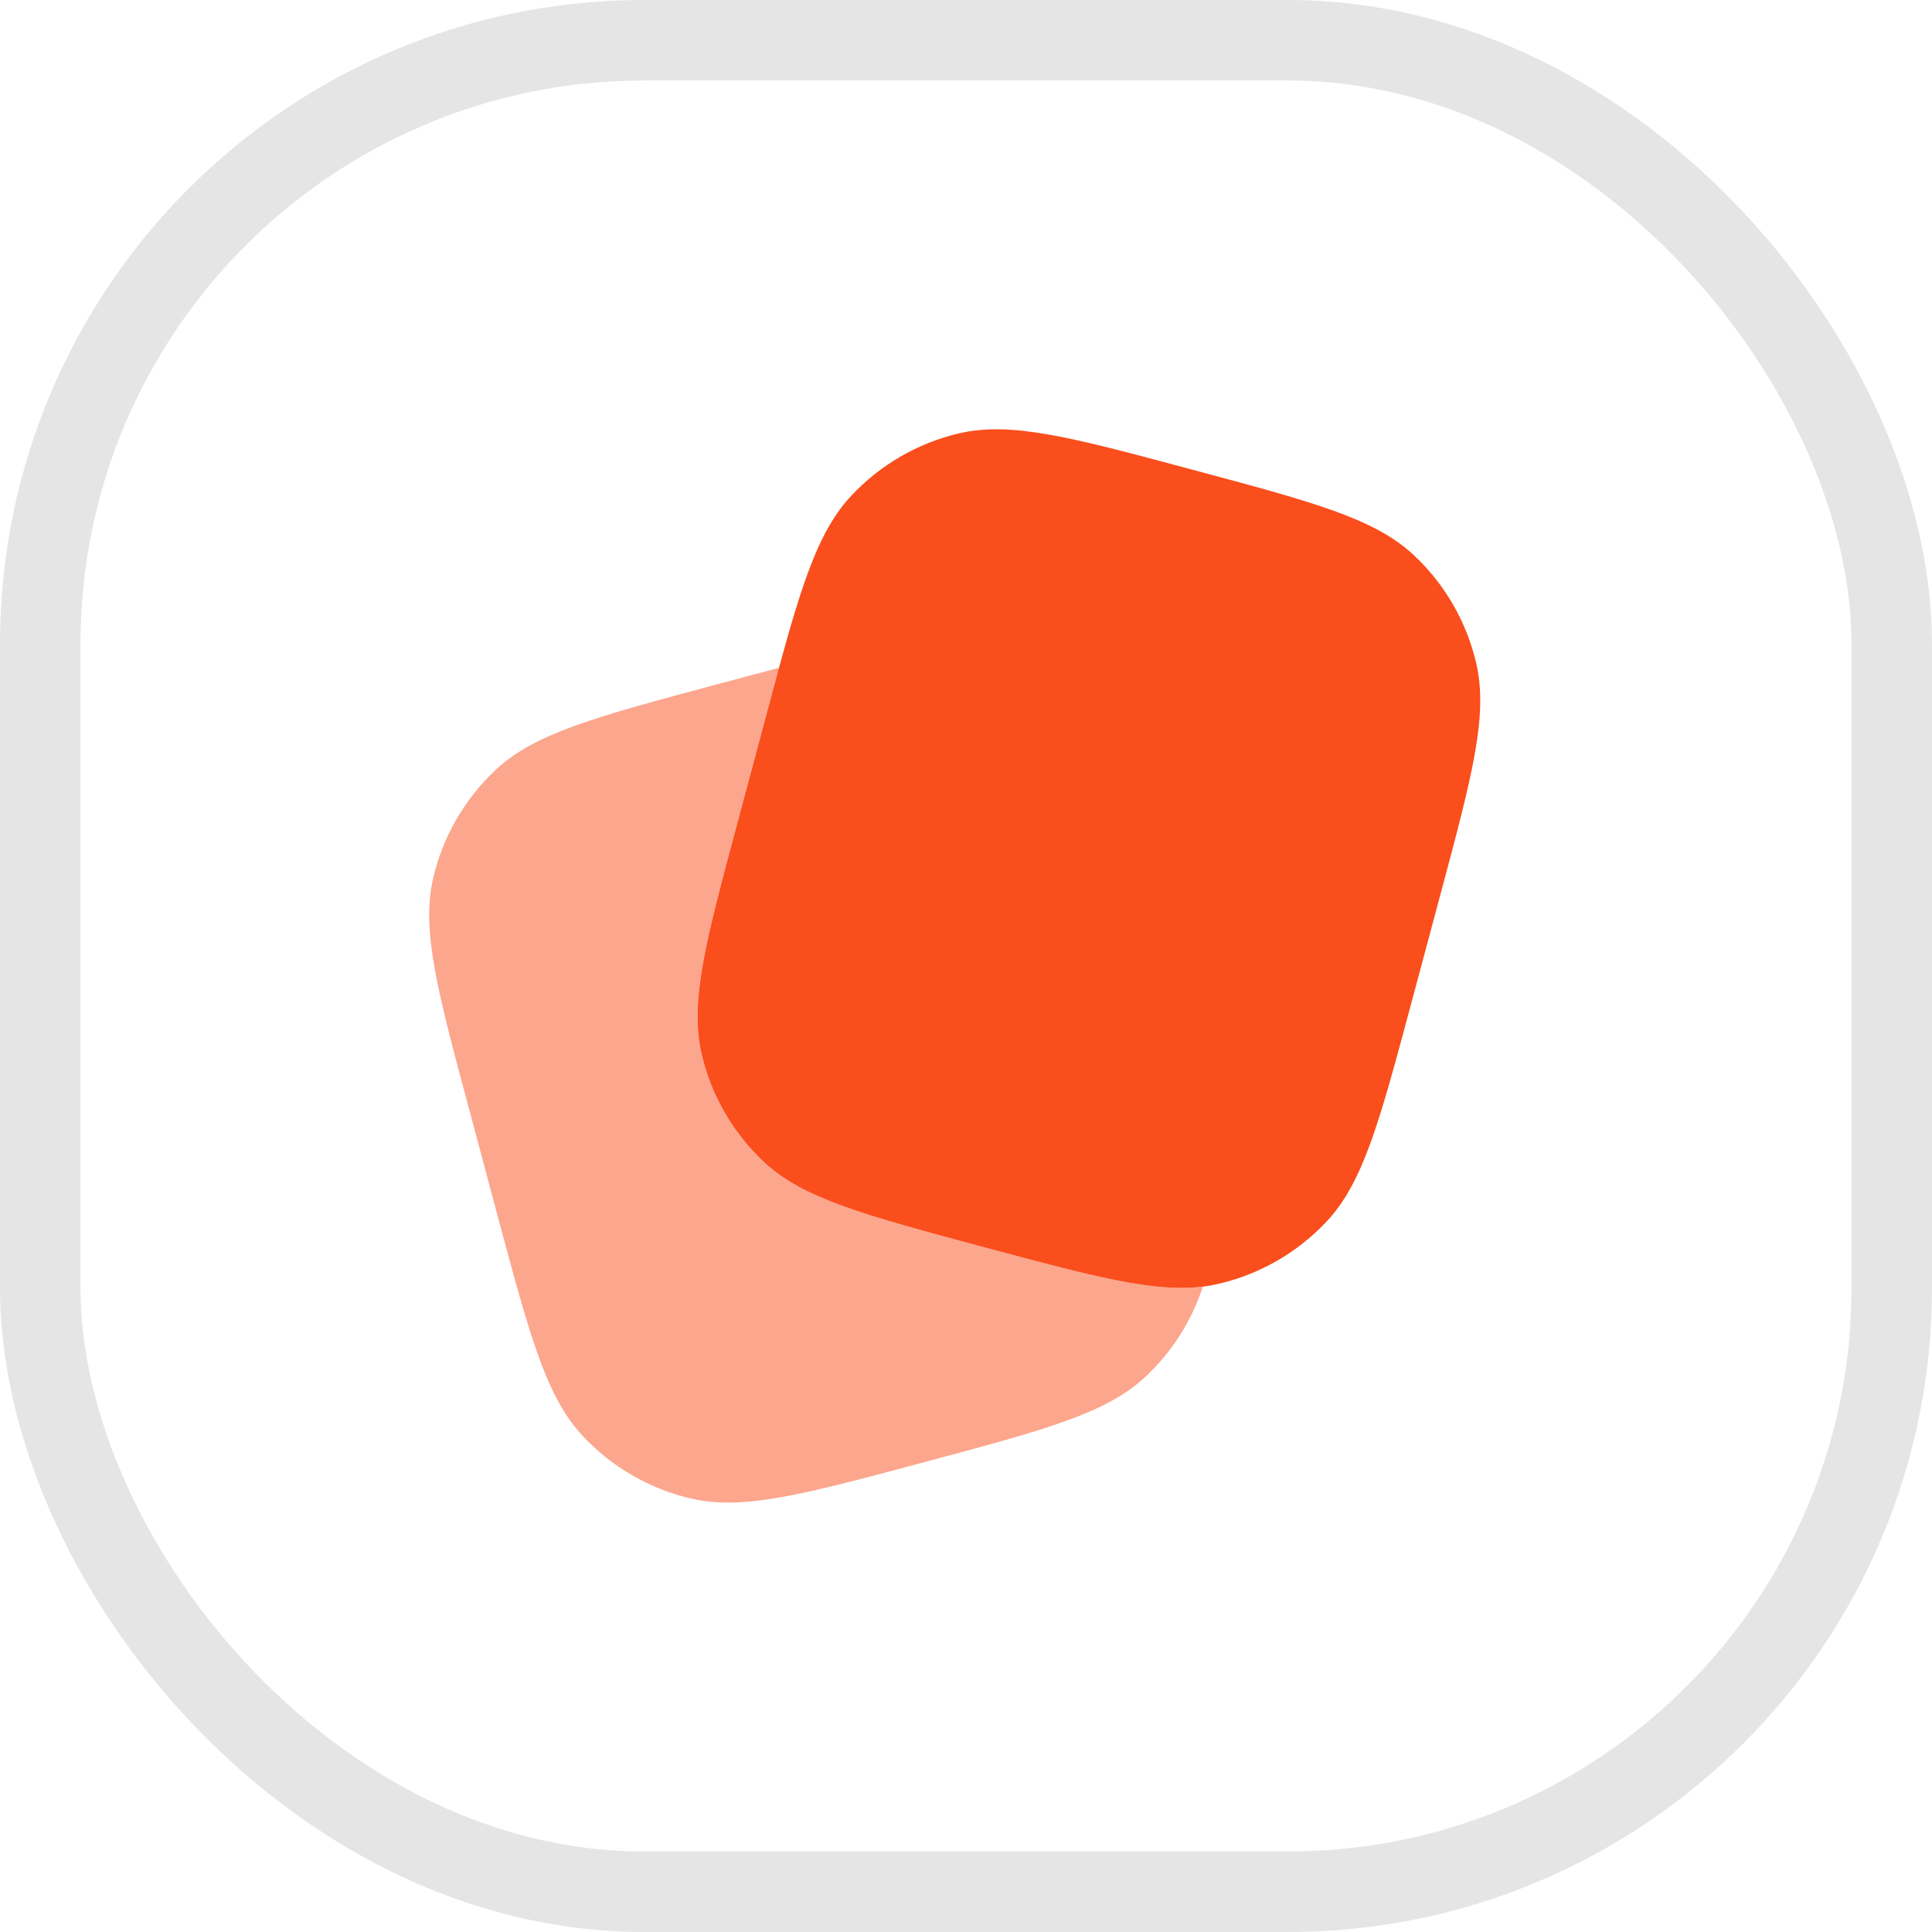
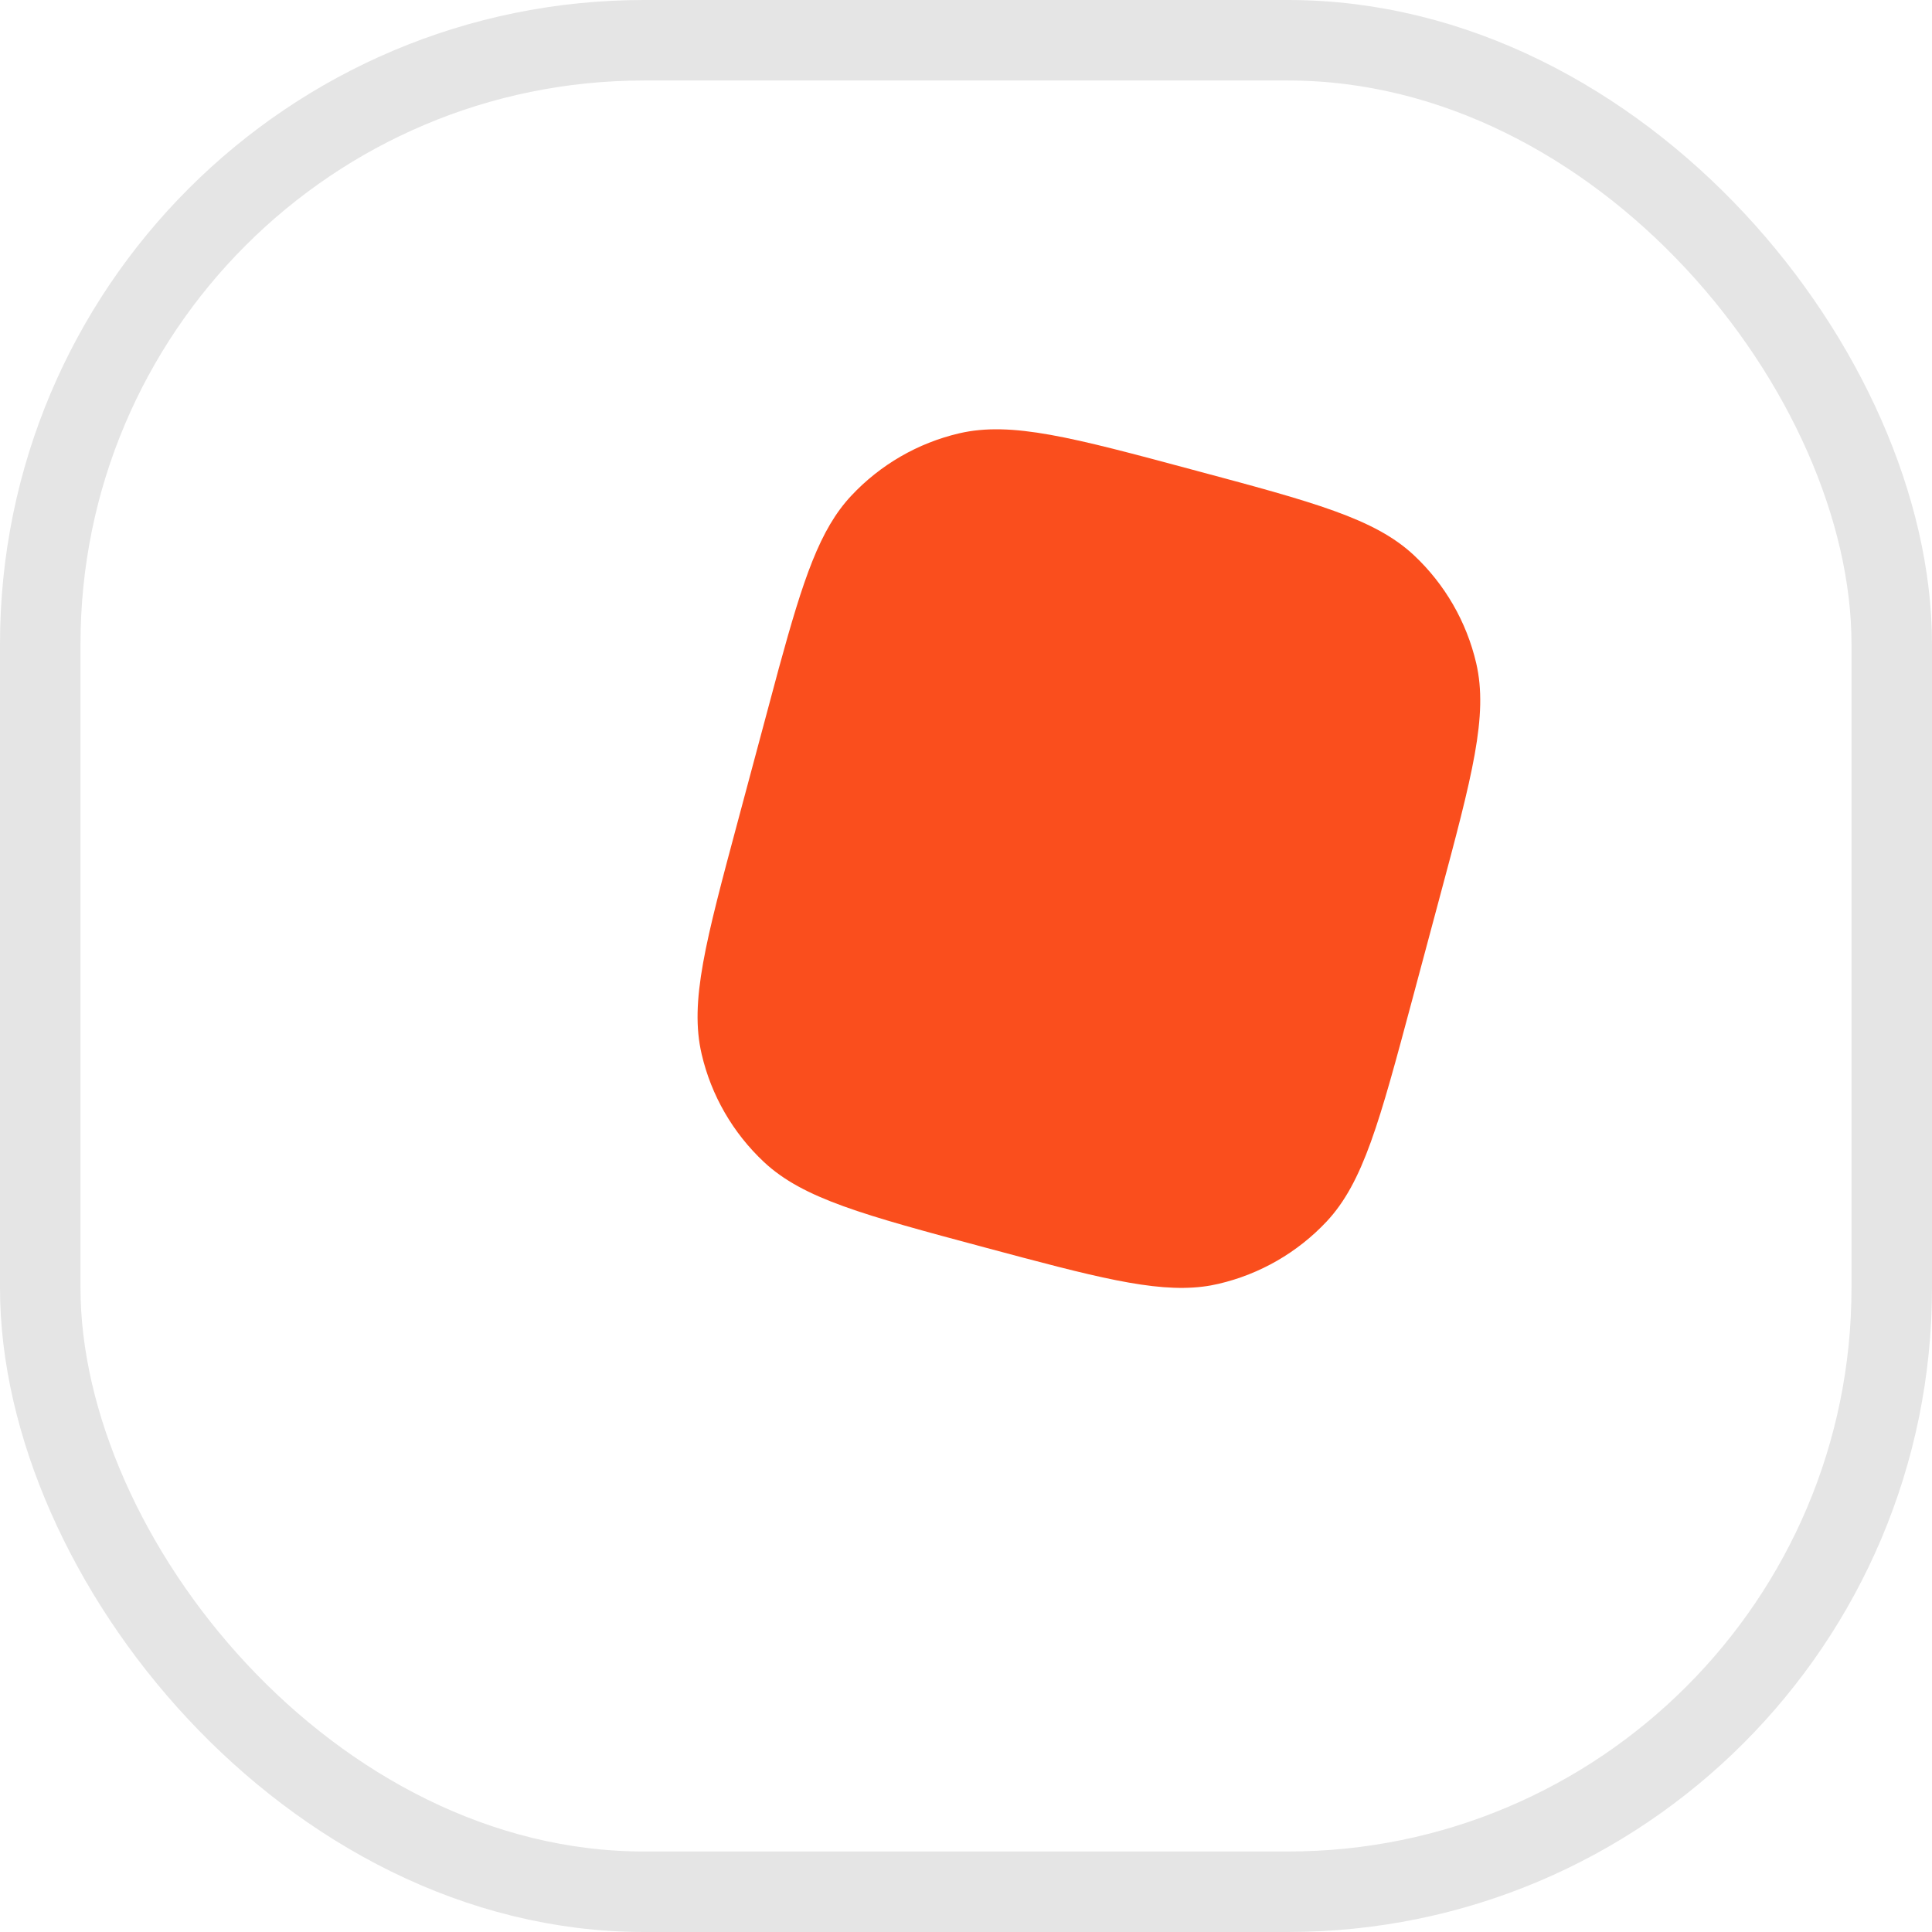
<svg xmlns="http://www.w3.org/2000/svg" width="24" height="24" viewBox="0 0 24 24" fill="none">
  <rect x="0.5" y="0.5" width="23" height="23" rx="7.5" stroke="#E5E5E5" />
  <path d="M17.54 12.431L17.885 11.143C18.288 9.64 18.489 8.889 18.338 8.238C18.218 7.724 17.949 7.258 17.564 6.897C17.076 6.441 16.324 6.239 14.821 5.837C13.318 5.433 12.566 5.232 11.915 5.383C11.402 5.503 10.935 5.773 10.575 6.158C10.184 6.575 9.98 7.187 9.676 8.297L9.514 8.901L9.169 10.189C8.766 11.692 8.564 12.443 8.716 13.094C8.835 13.608 9.105 14.074 9.49 14.435C9.978 14.891 10.729 15.093 12.233 15.496C13.588 15.859 14.332 16.058 14.942 15.983C15.009 15.975 15.074 15.963 15.138 15.948C15.652 15.828 16.118 15.559 16.479 15.175C16.936 14.687 17.137 13.935 17.54 12.431Z" fill="#FA4E1D" />
-   <path opacity="0.5" d="M14.942 15.983C14.803 16.41 14.558 16.795 14.23 17.102C13.743 17.558 12.991 17.759 11.488 18.162C9.984 18.565 9.232 18.767 8.582 18.615C8.069 18.495 7.602 18.226 7.242 17.841C6.785 17.354 6.583 16.602 6.18 15.098L5.836 13.81C5.432 12.307 5.231 11.555 5.382 10.905C5.502 10.391 5.772 9.925 6.157 9.564C6.644 9.108 7.396 8.906 8.9 8.503C9.184 8.427 9.442 8.358 9.676 8.297L9.514 8.901L9.169 10.189C8.766 11.692 8.564 12.444 8.716 13.094C8.836 13.608 9.105 14.074 9.49 14.435C9.978 14.892 10.73 15.093 12.233 15.496C13.588 15.859 14.332 16.058 14.942 15.983Z" fill="#FA4E1D" />
</svg>